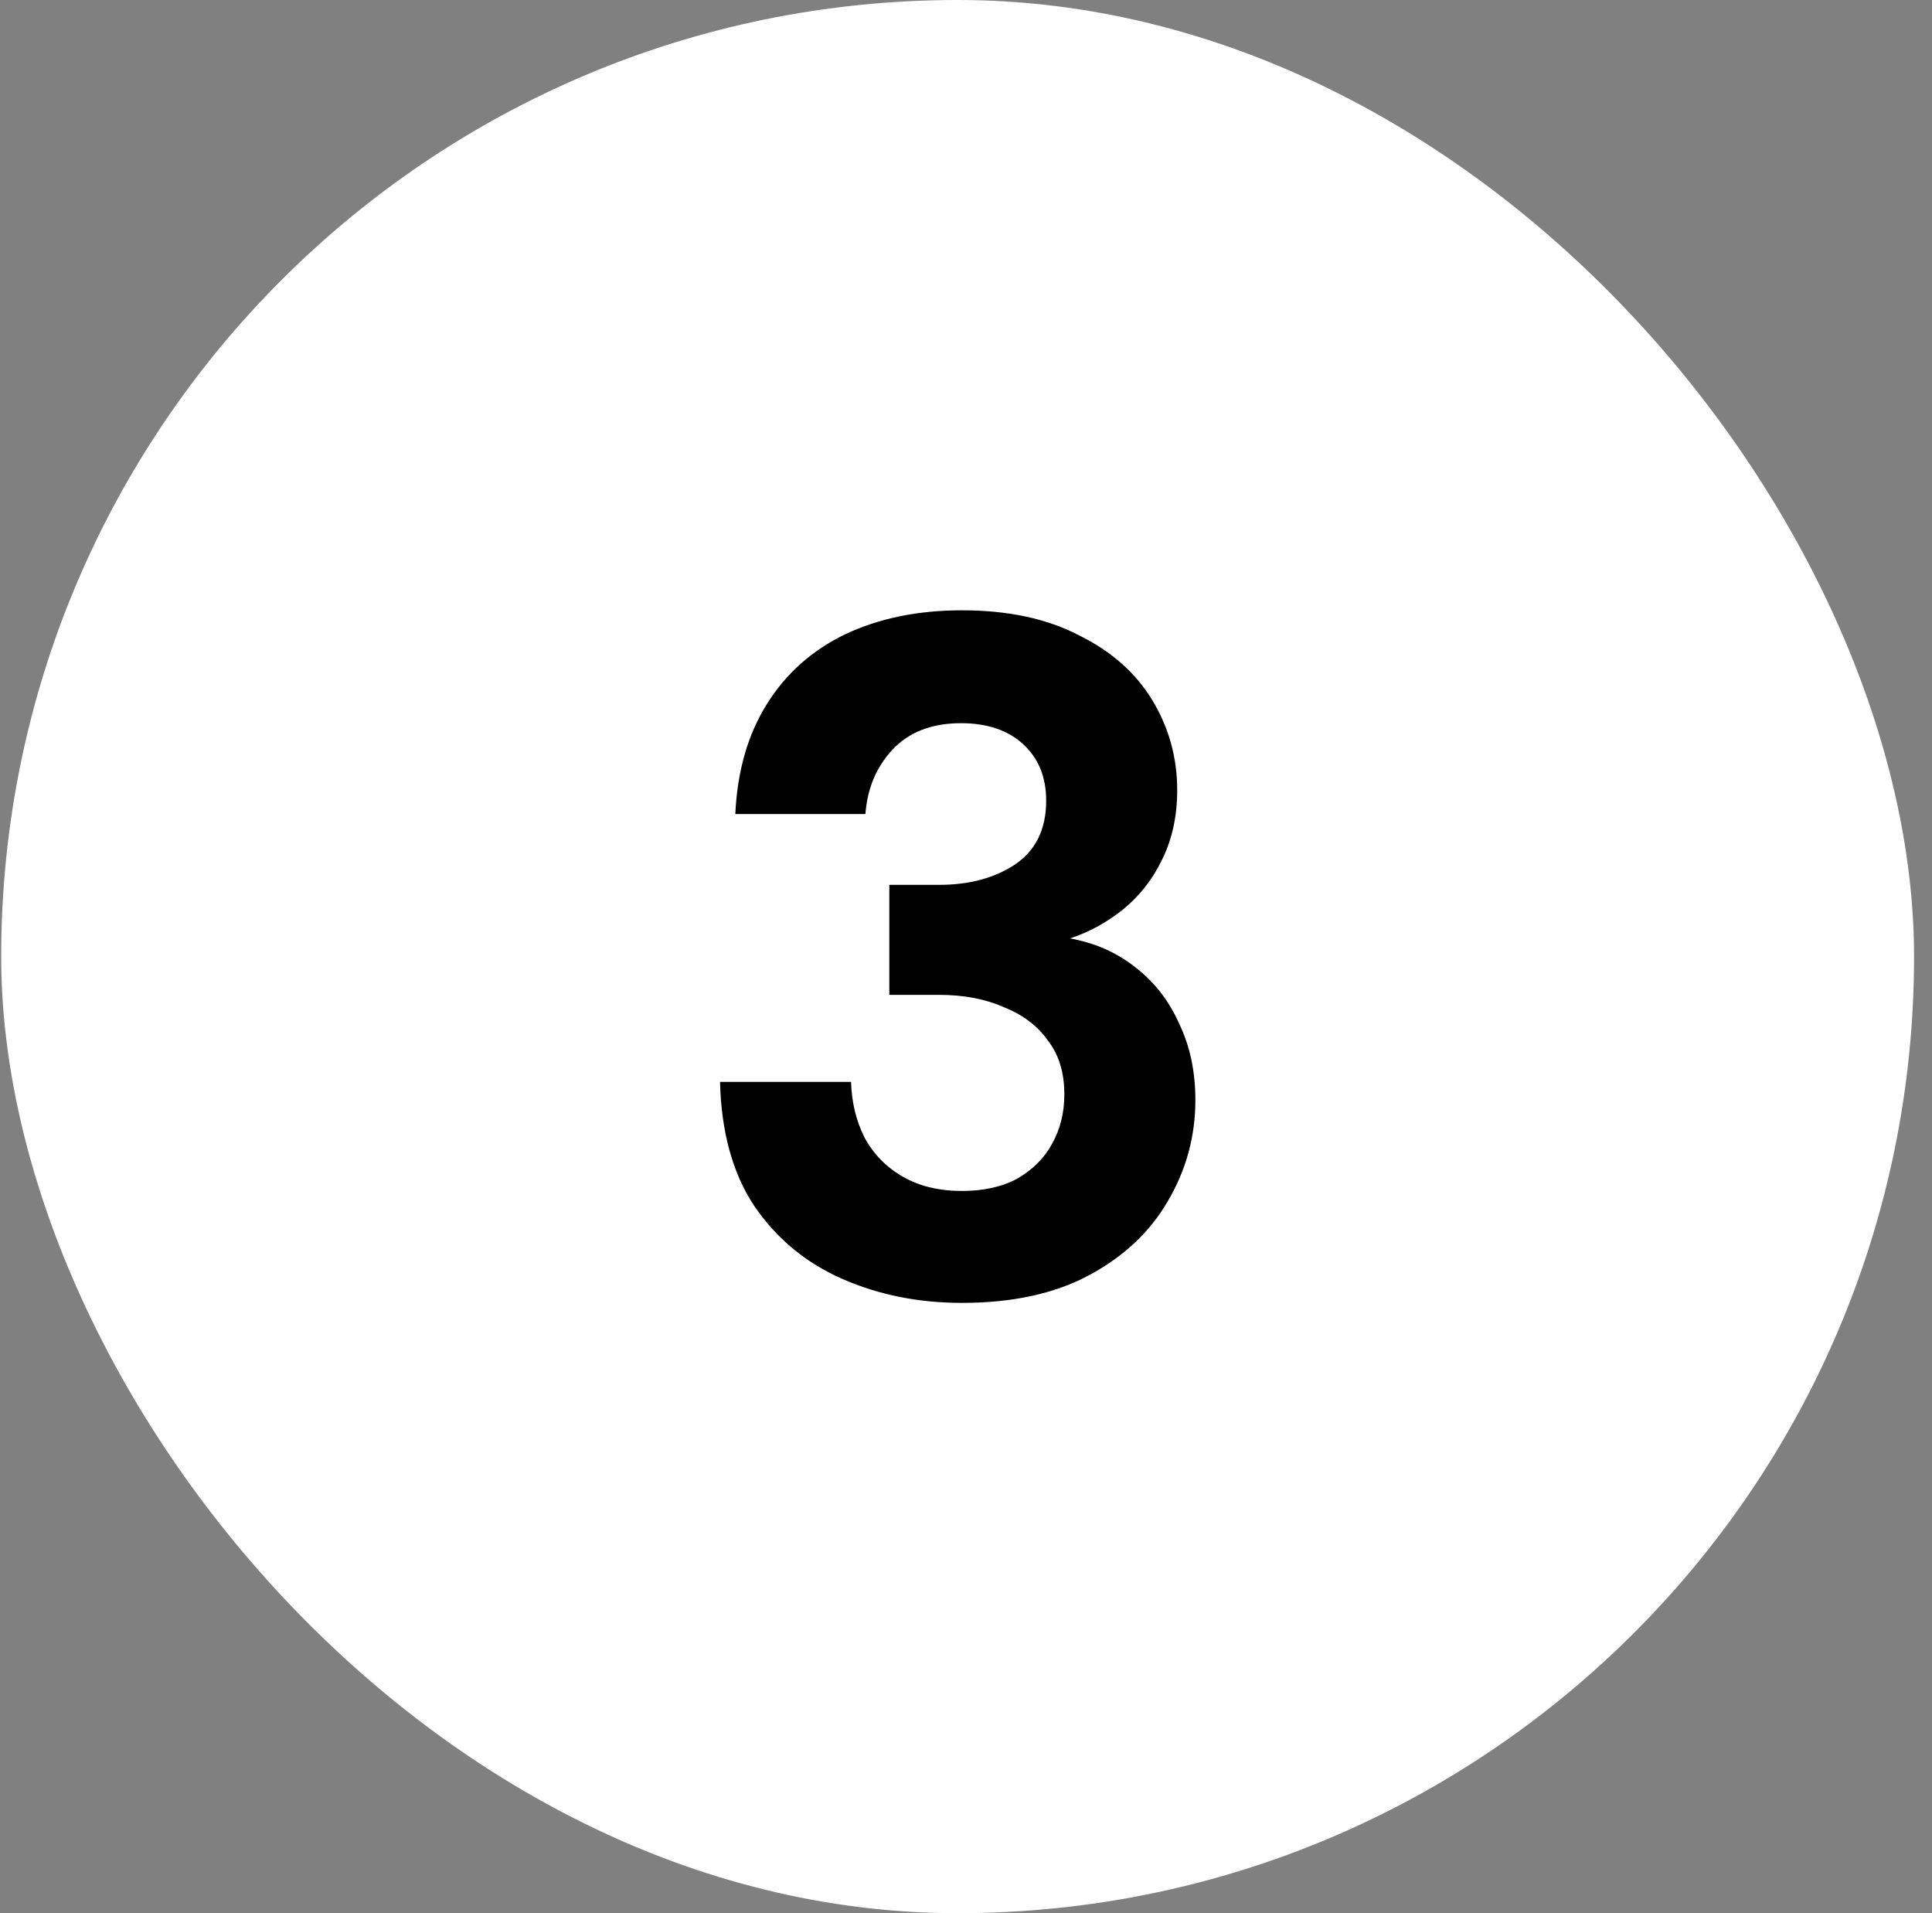
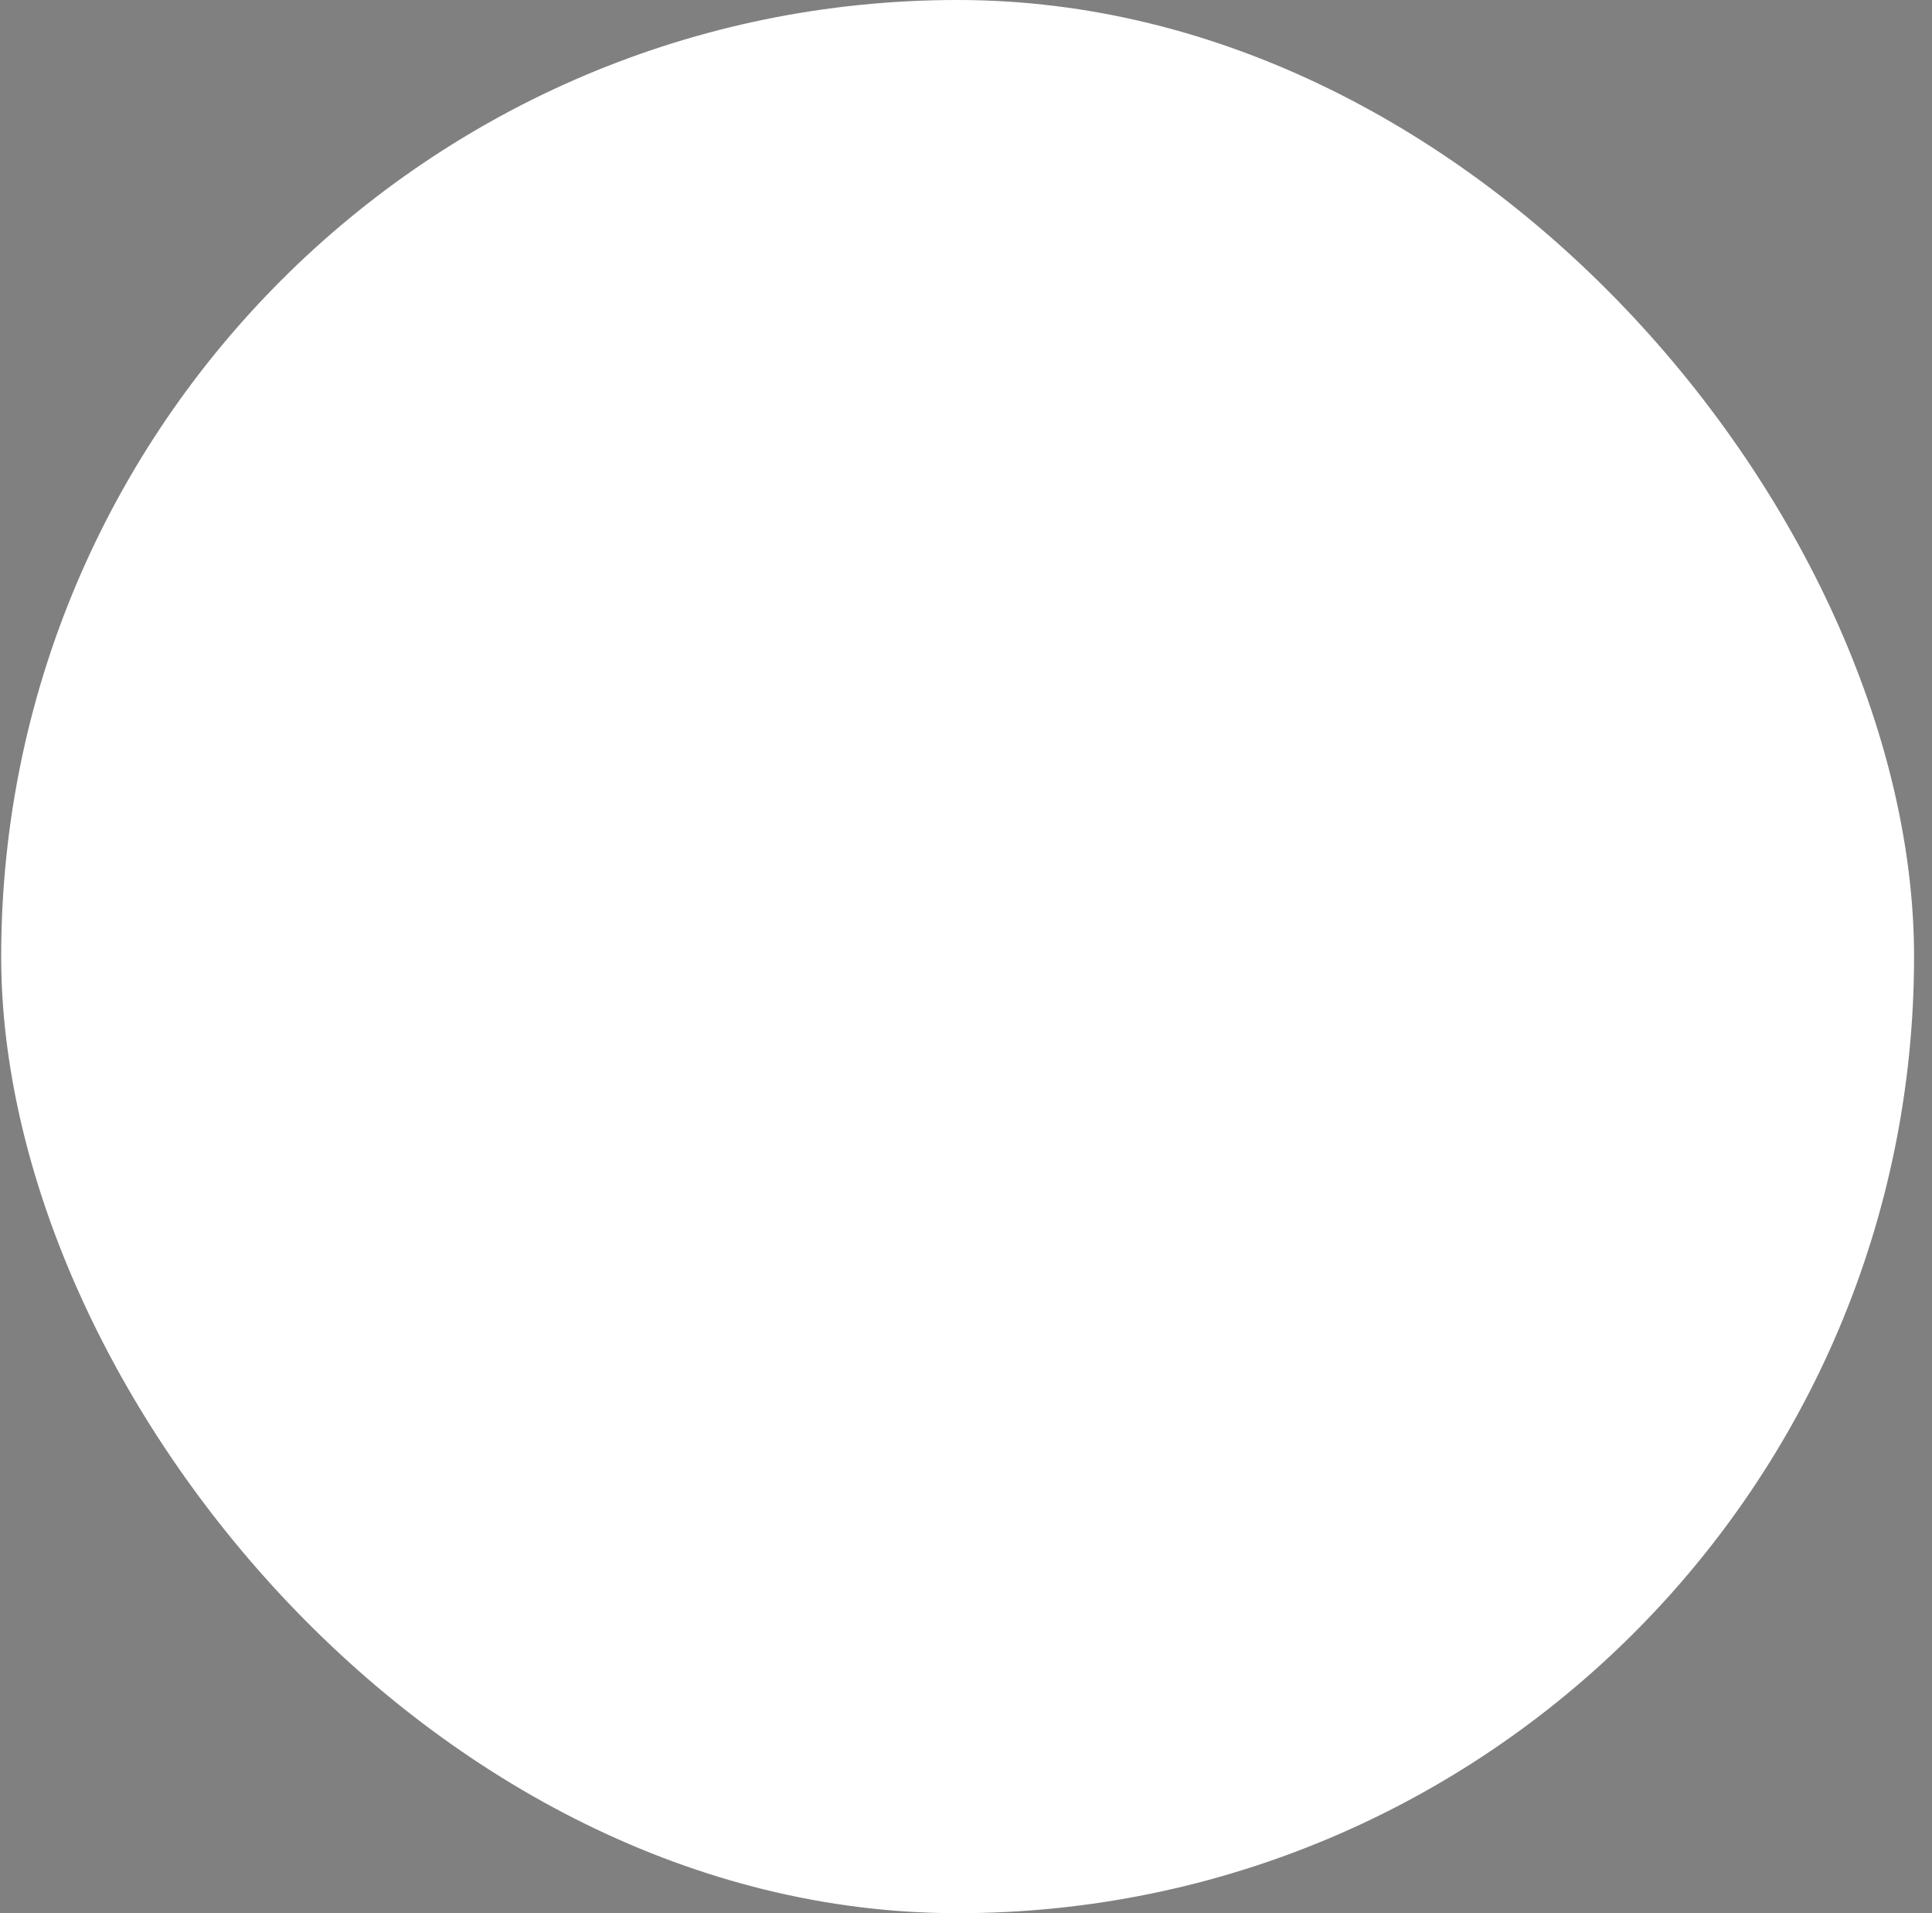
<svg xmlns="http://www.w3.org/2000/svg" fill="none" viewBox="0 0 101 100" height="100" width="101">
  <rect x="0" y="0" width="101" height="100" fill="#808080" stroke="none" />
  <rect fill="white" rx="50" height="100" width="100" x="0.062" />
-   <path fill="black" d="M50.291 68.1C48.024 68.1 45.941 67.684 44.041 66.85C42.141 66.017 40.607 64.75 39.441 63.05C38.307 61.35 37.707 59.184 37.641 56.55H44.491C44.524 57.617 44.757 58.584 45.191 59.45C45.657 60.317 46.324 61 47.191 61.5C48.057 62 49.091 62.25 50.291 62.25C51.424 62.25 52.391 62.034 53.191 61.6C53.991 61.134 54.591 60.534 54.991 59.8C55.424 59.034 55.641 58.167 55.641 57.2C55.641 56.067 55.357 55.134 54.791 54.4C54.257 53.634 53.491 53.05 52.491 52.65C51.524 52.217 50.391 52 49.091 52H46.491V46.25H49.091C50.657 46.25 51.974 45.9 53.041 45.2C54.141 44.467 54.691 43.35 54.691 41.85C54.691 40.617 54.291 39.634 53.491 38.9C52.691 38.167 51.607 37.8 50.241 37.8C48.707 37.8 47.507 38.267 46.641 39.2C45.807 40.1 45.341 41.217 45.241 42.55H38.441C38.541 40.317 39.091 38.4 40.091 36.8C41.091 35.2 42.457 33.984 44.191 33.15C45.957 32.317 47.991 31.9 50.291 31.9C52.691 31.9 54.724 32.334 56.391 33.2C58.091 34.034 59.374 35.167 60.241 36.6C61.107 38.034 61.541 39.6 61.541 41.3C61.541 42.667 61.274 43.884 60.741 44.95C60.241 45.984 59.557 46.85 58.691 47.55C57.857 48.217 56.941 48.717 55.941 49.05C57.241 49.284 58.374 49.784 59.341 50.55C60.341 51.317 61.107 52.3 61.641 53.5C62.207 54.667 62.491 56 62.491 57.5C62.491 59.4 62.007 61.167 61.041 62.8C60.107 64.4 58.741 65.684 56.941 66.65C55.141 67.617 52.924 68.1 50.291 68.1Z" />
</svg>